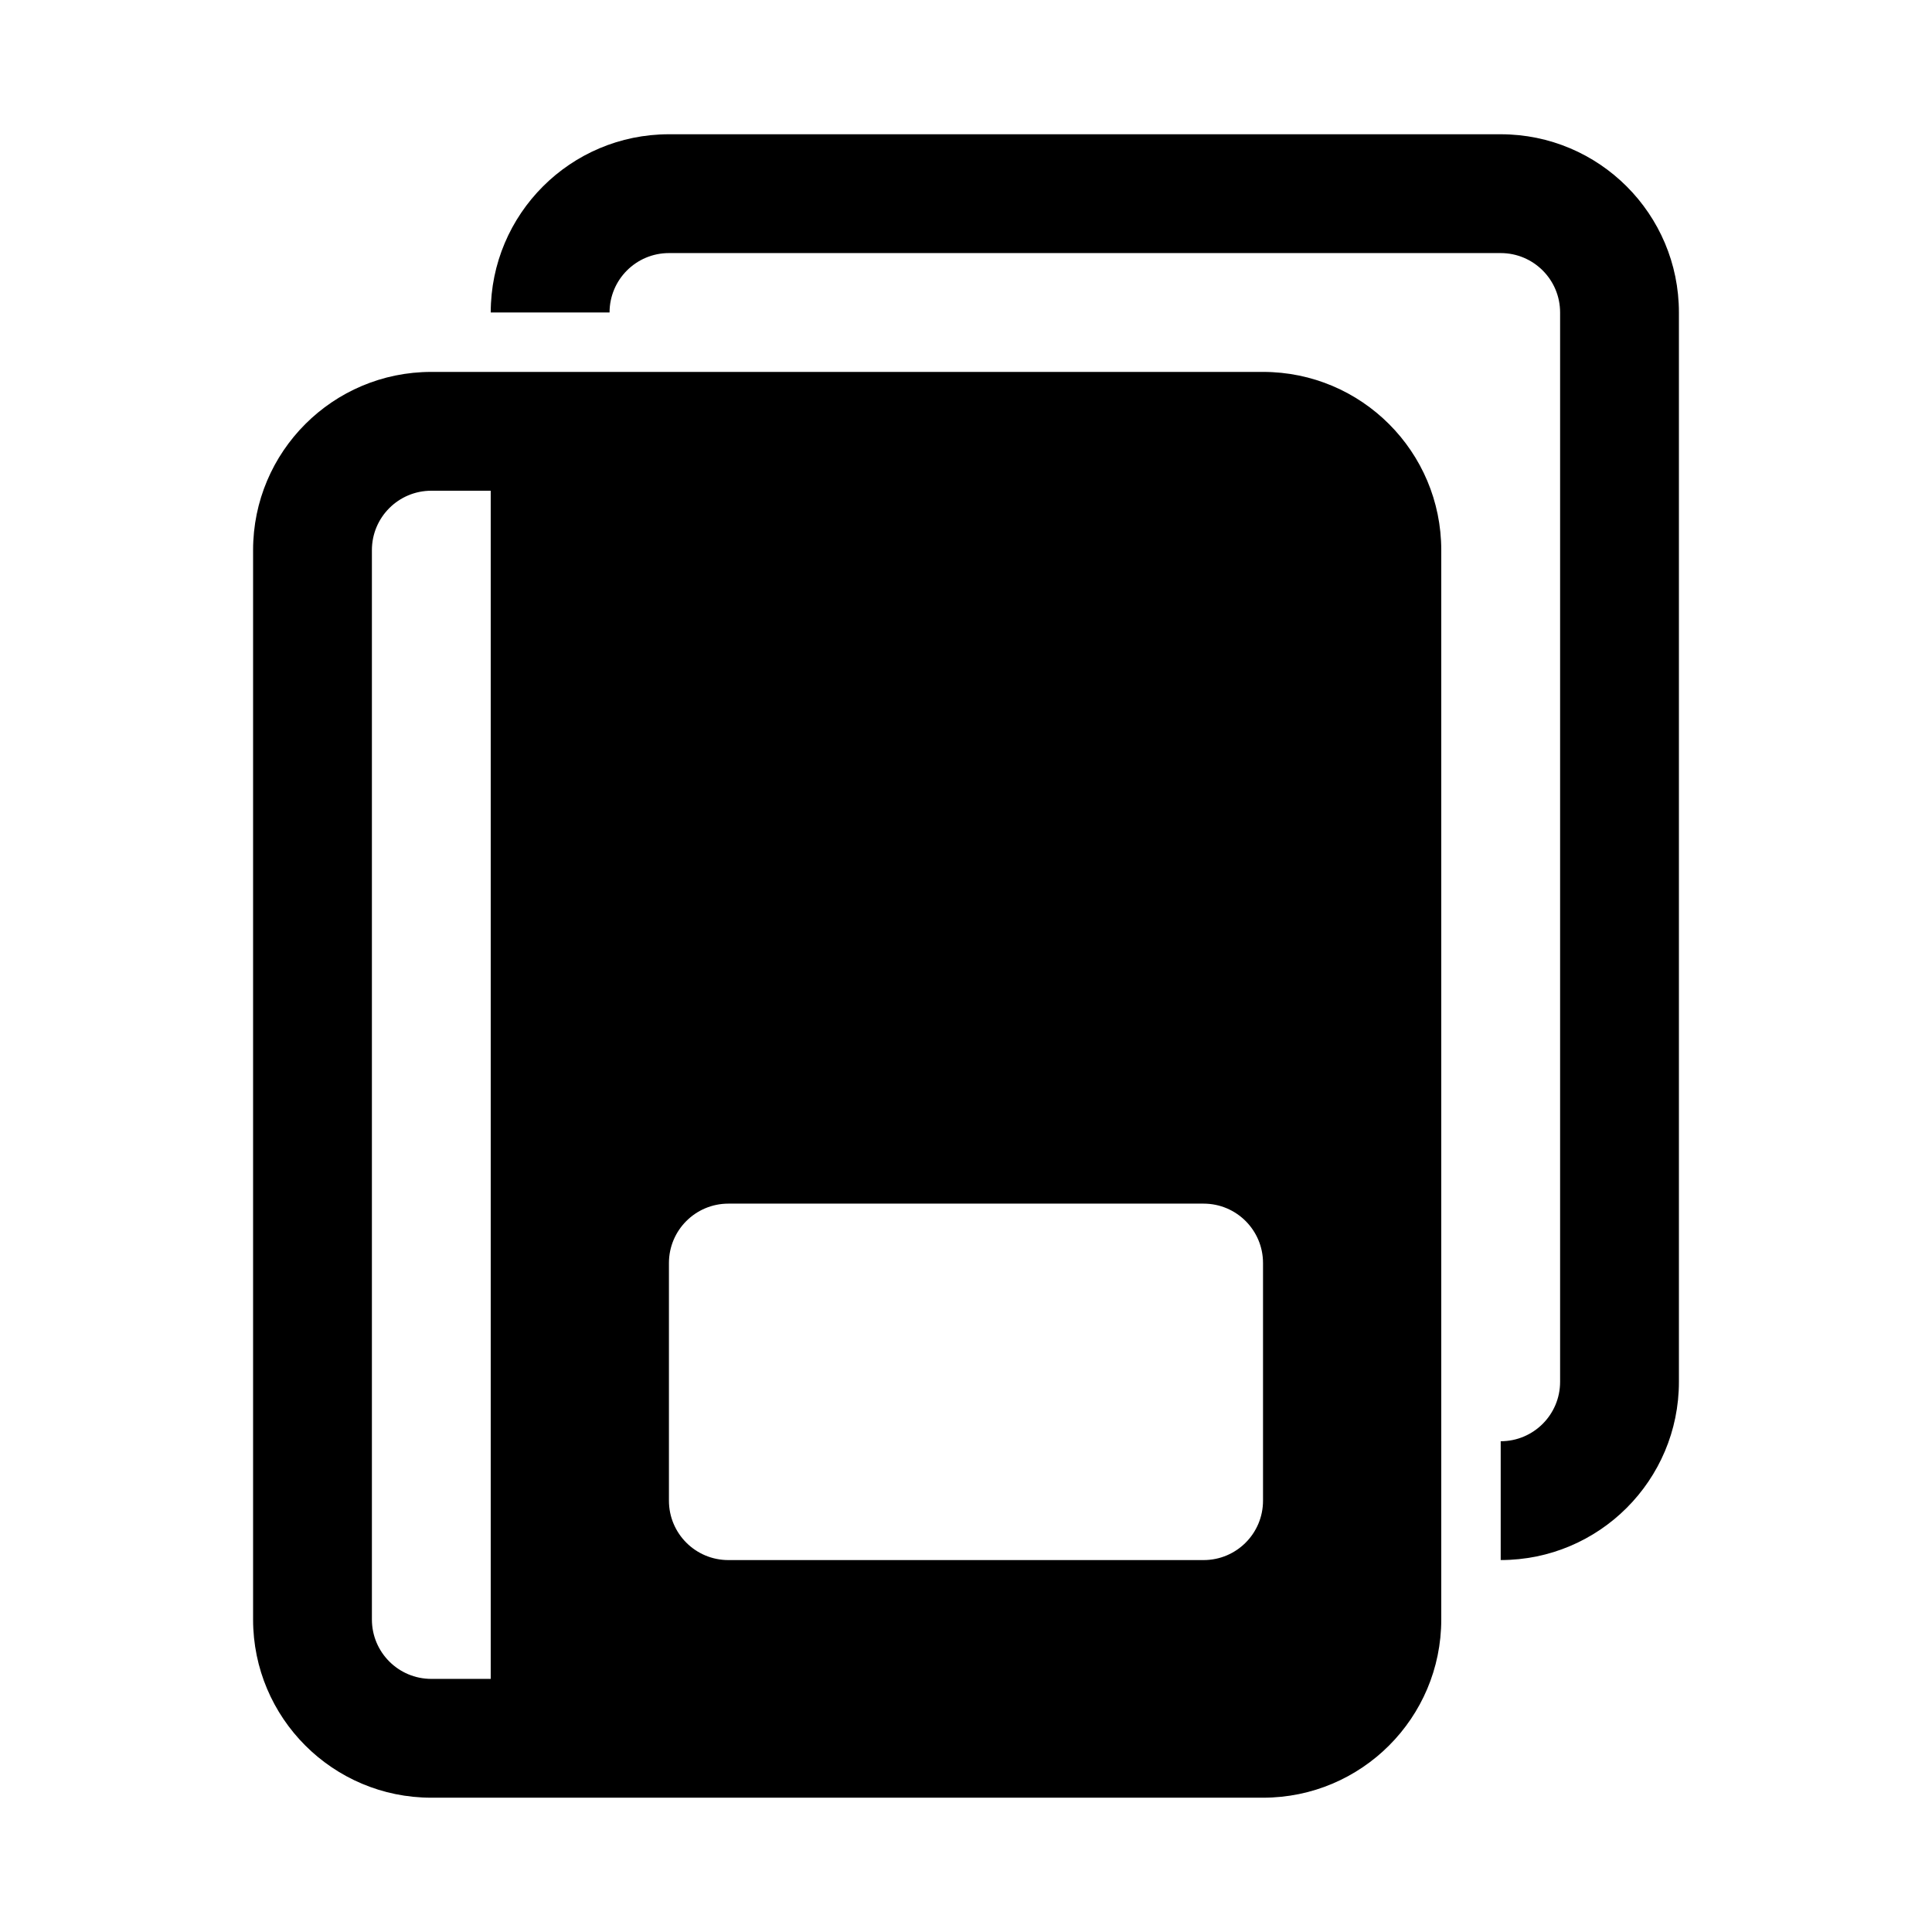
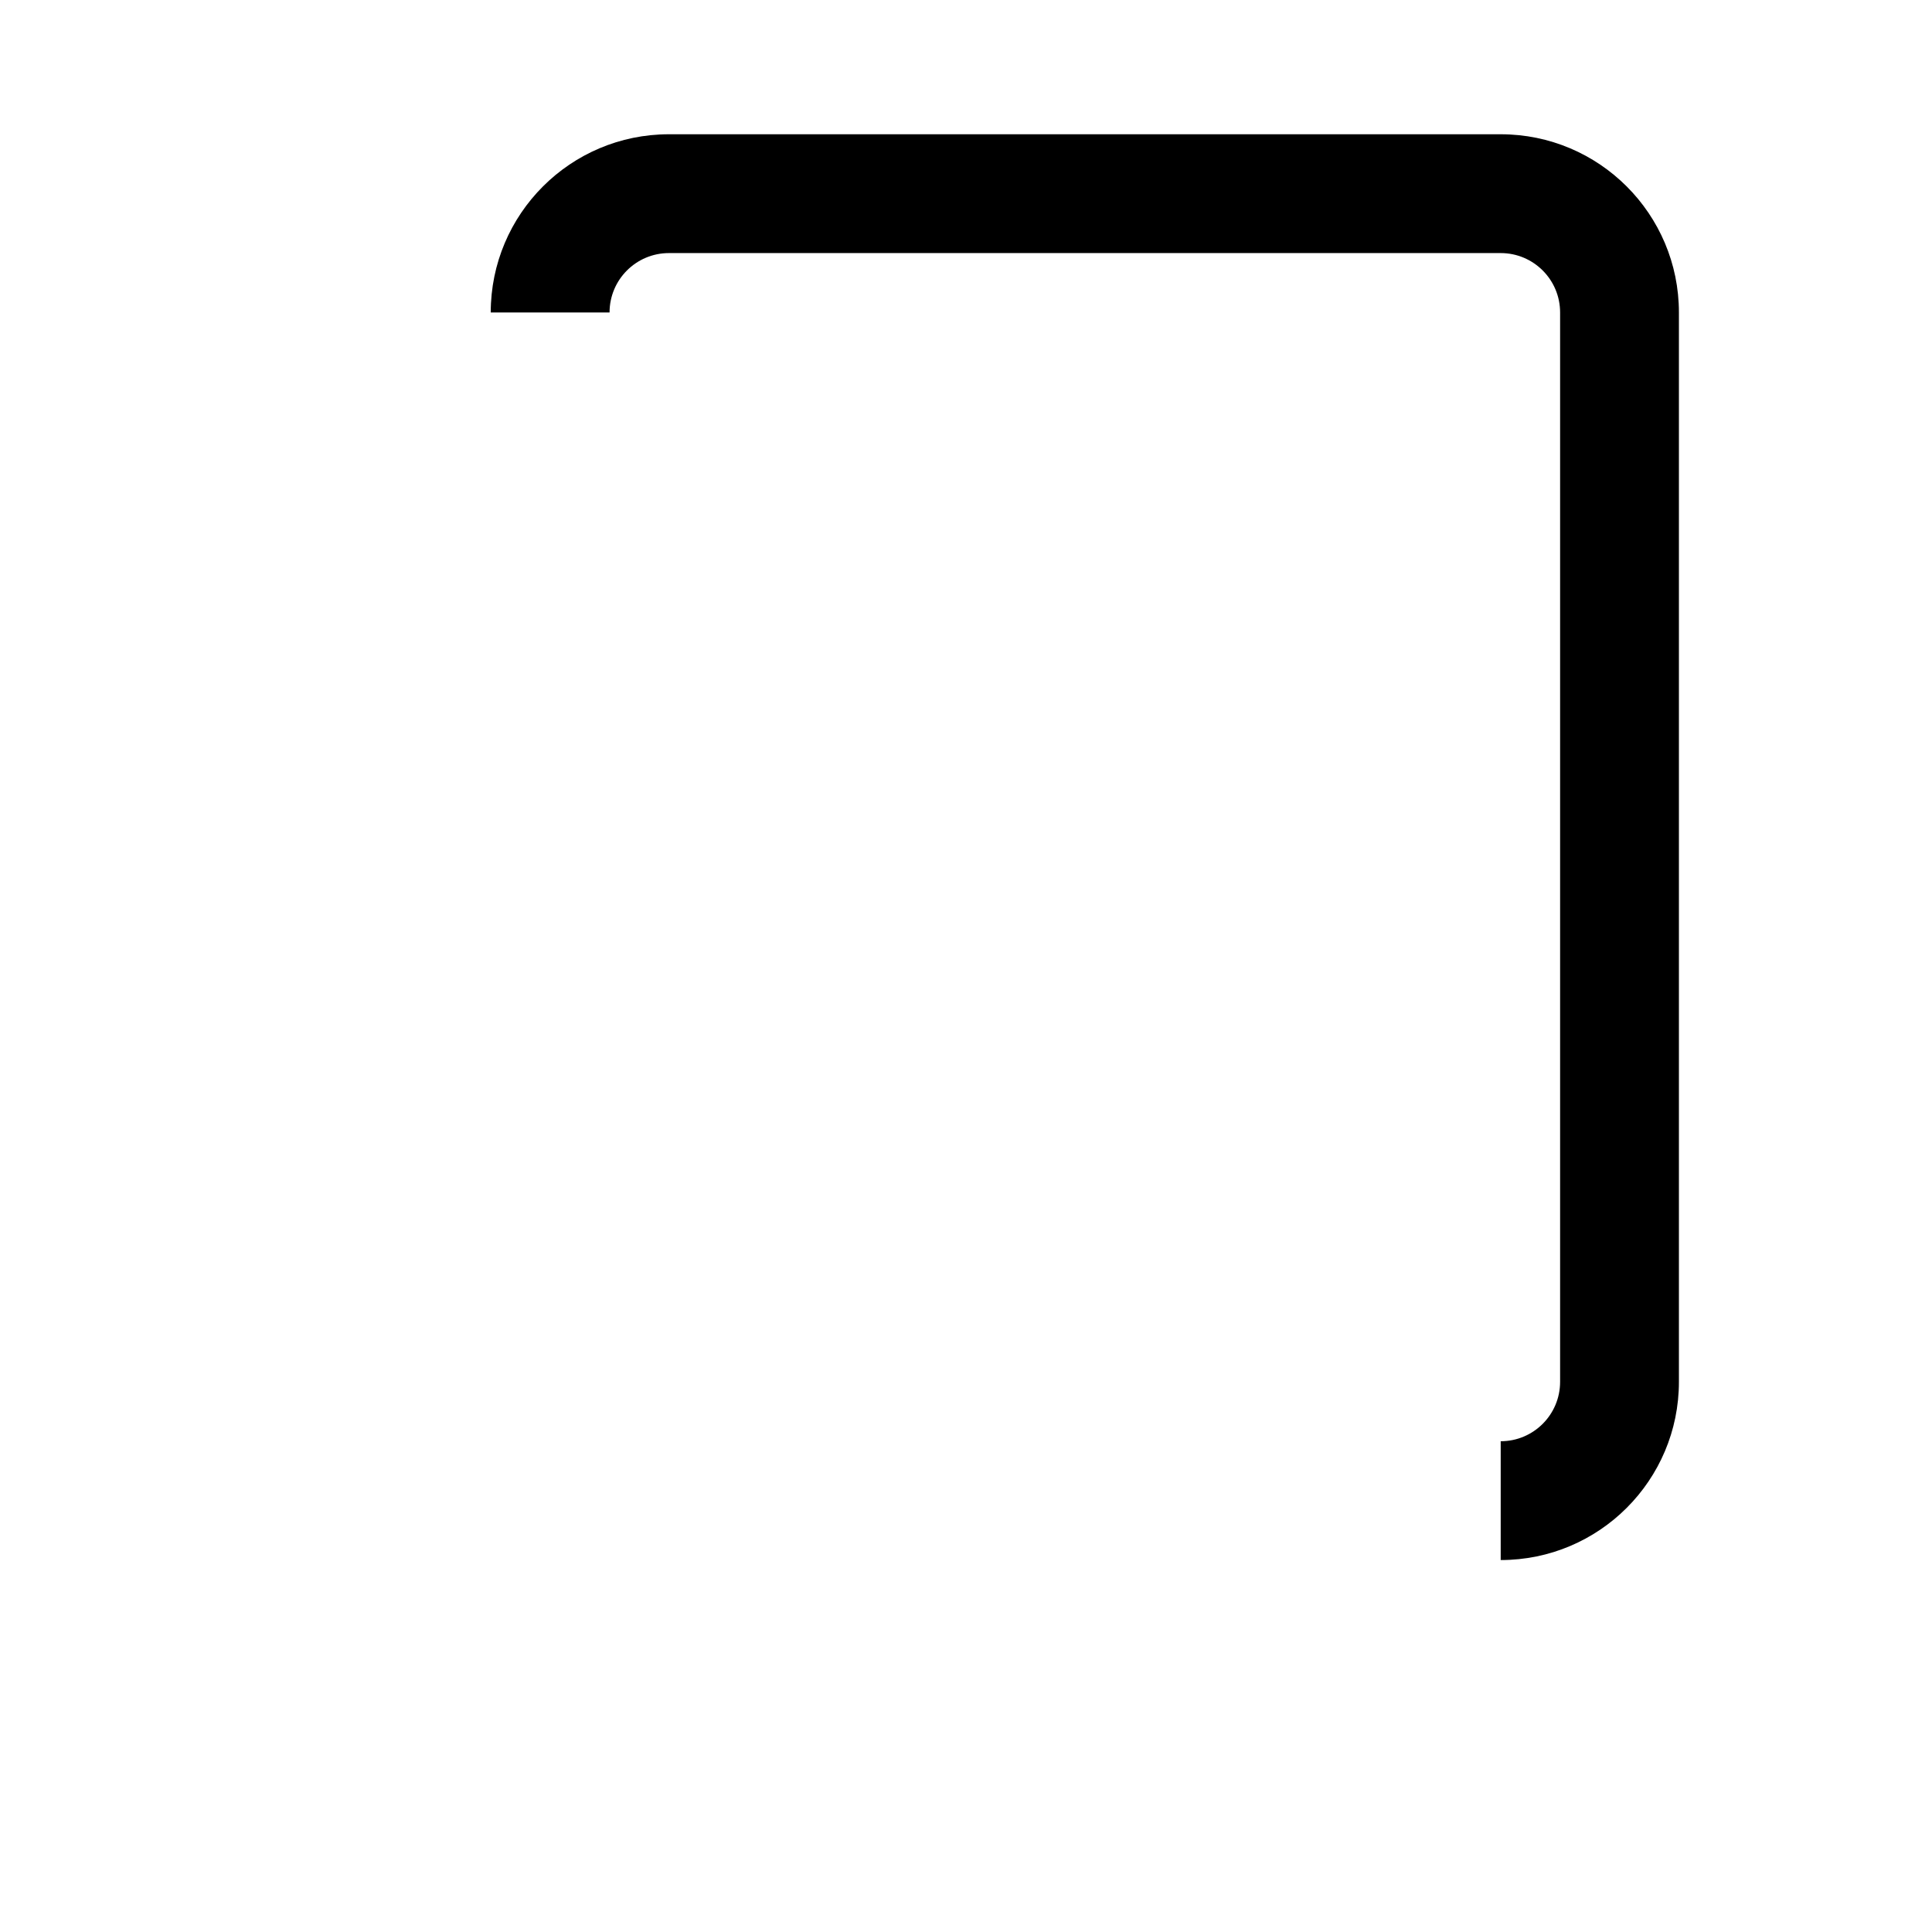
<svg xmlns="http://www.w3.org/2000/svg" fill="#000000" width="800px" height="800px" version="1.1" viewBox="144 144 512 512">
  <g>
    <path d="m321.28 179.58c-26.086 0-47.23 21.145-47.23 47.23h31.488c0-8.695 7.047-15.742 15.742-15.742h220.42c8.695 0 15.742 7.047 15.742 15.742v283.39c0 8.695-7.047 15.742-15.742 15.742v31.488c26.086 0 47.23-21.145 47.23-47.23v-283.39c0-26.086-21.145-47.23-47.23-47.23z" />
-     <path d="m258.3 242.56c-26.086 0-47.23 21.145-47.23 47.23v283.39c0 26.086 21.145 47.23 47.23 47.23h220.42c26.086 0 47.23-21.145 47.23-47.23v-283.39c0-26.086-21.145-47.23-47.23-47.23zm15.746 31.488h-15.746c-8.695 0-15.742 7.047-15.742 15.742v283.39c0 8.695 7.047 15.742 15.742 15.742h15.746zm47.23 204.67c0-8.695 7.051-15.742 15.746-15.742h125.95c8.695 0 15.742 7.047 15.742 15.742v62.977c0 8.695-7.047 15.742-15.742 15.742h-125.95c-8.695 0-15.746-7.047-15.746-15.742z" fill-rule="evenodd" />
  </g>
</svg>